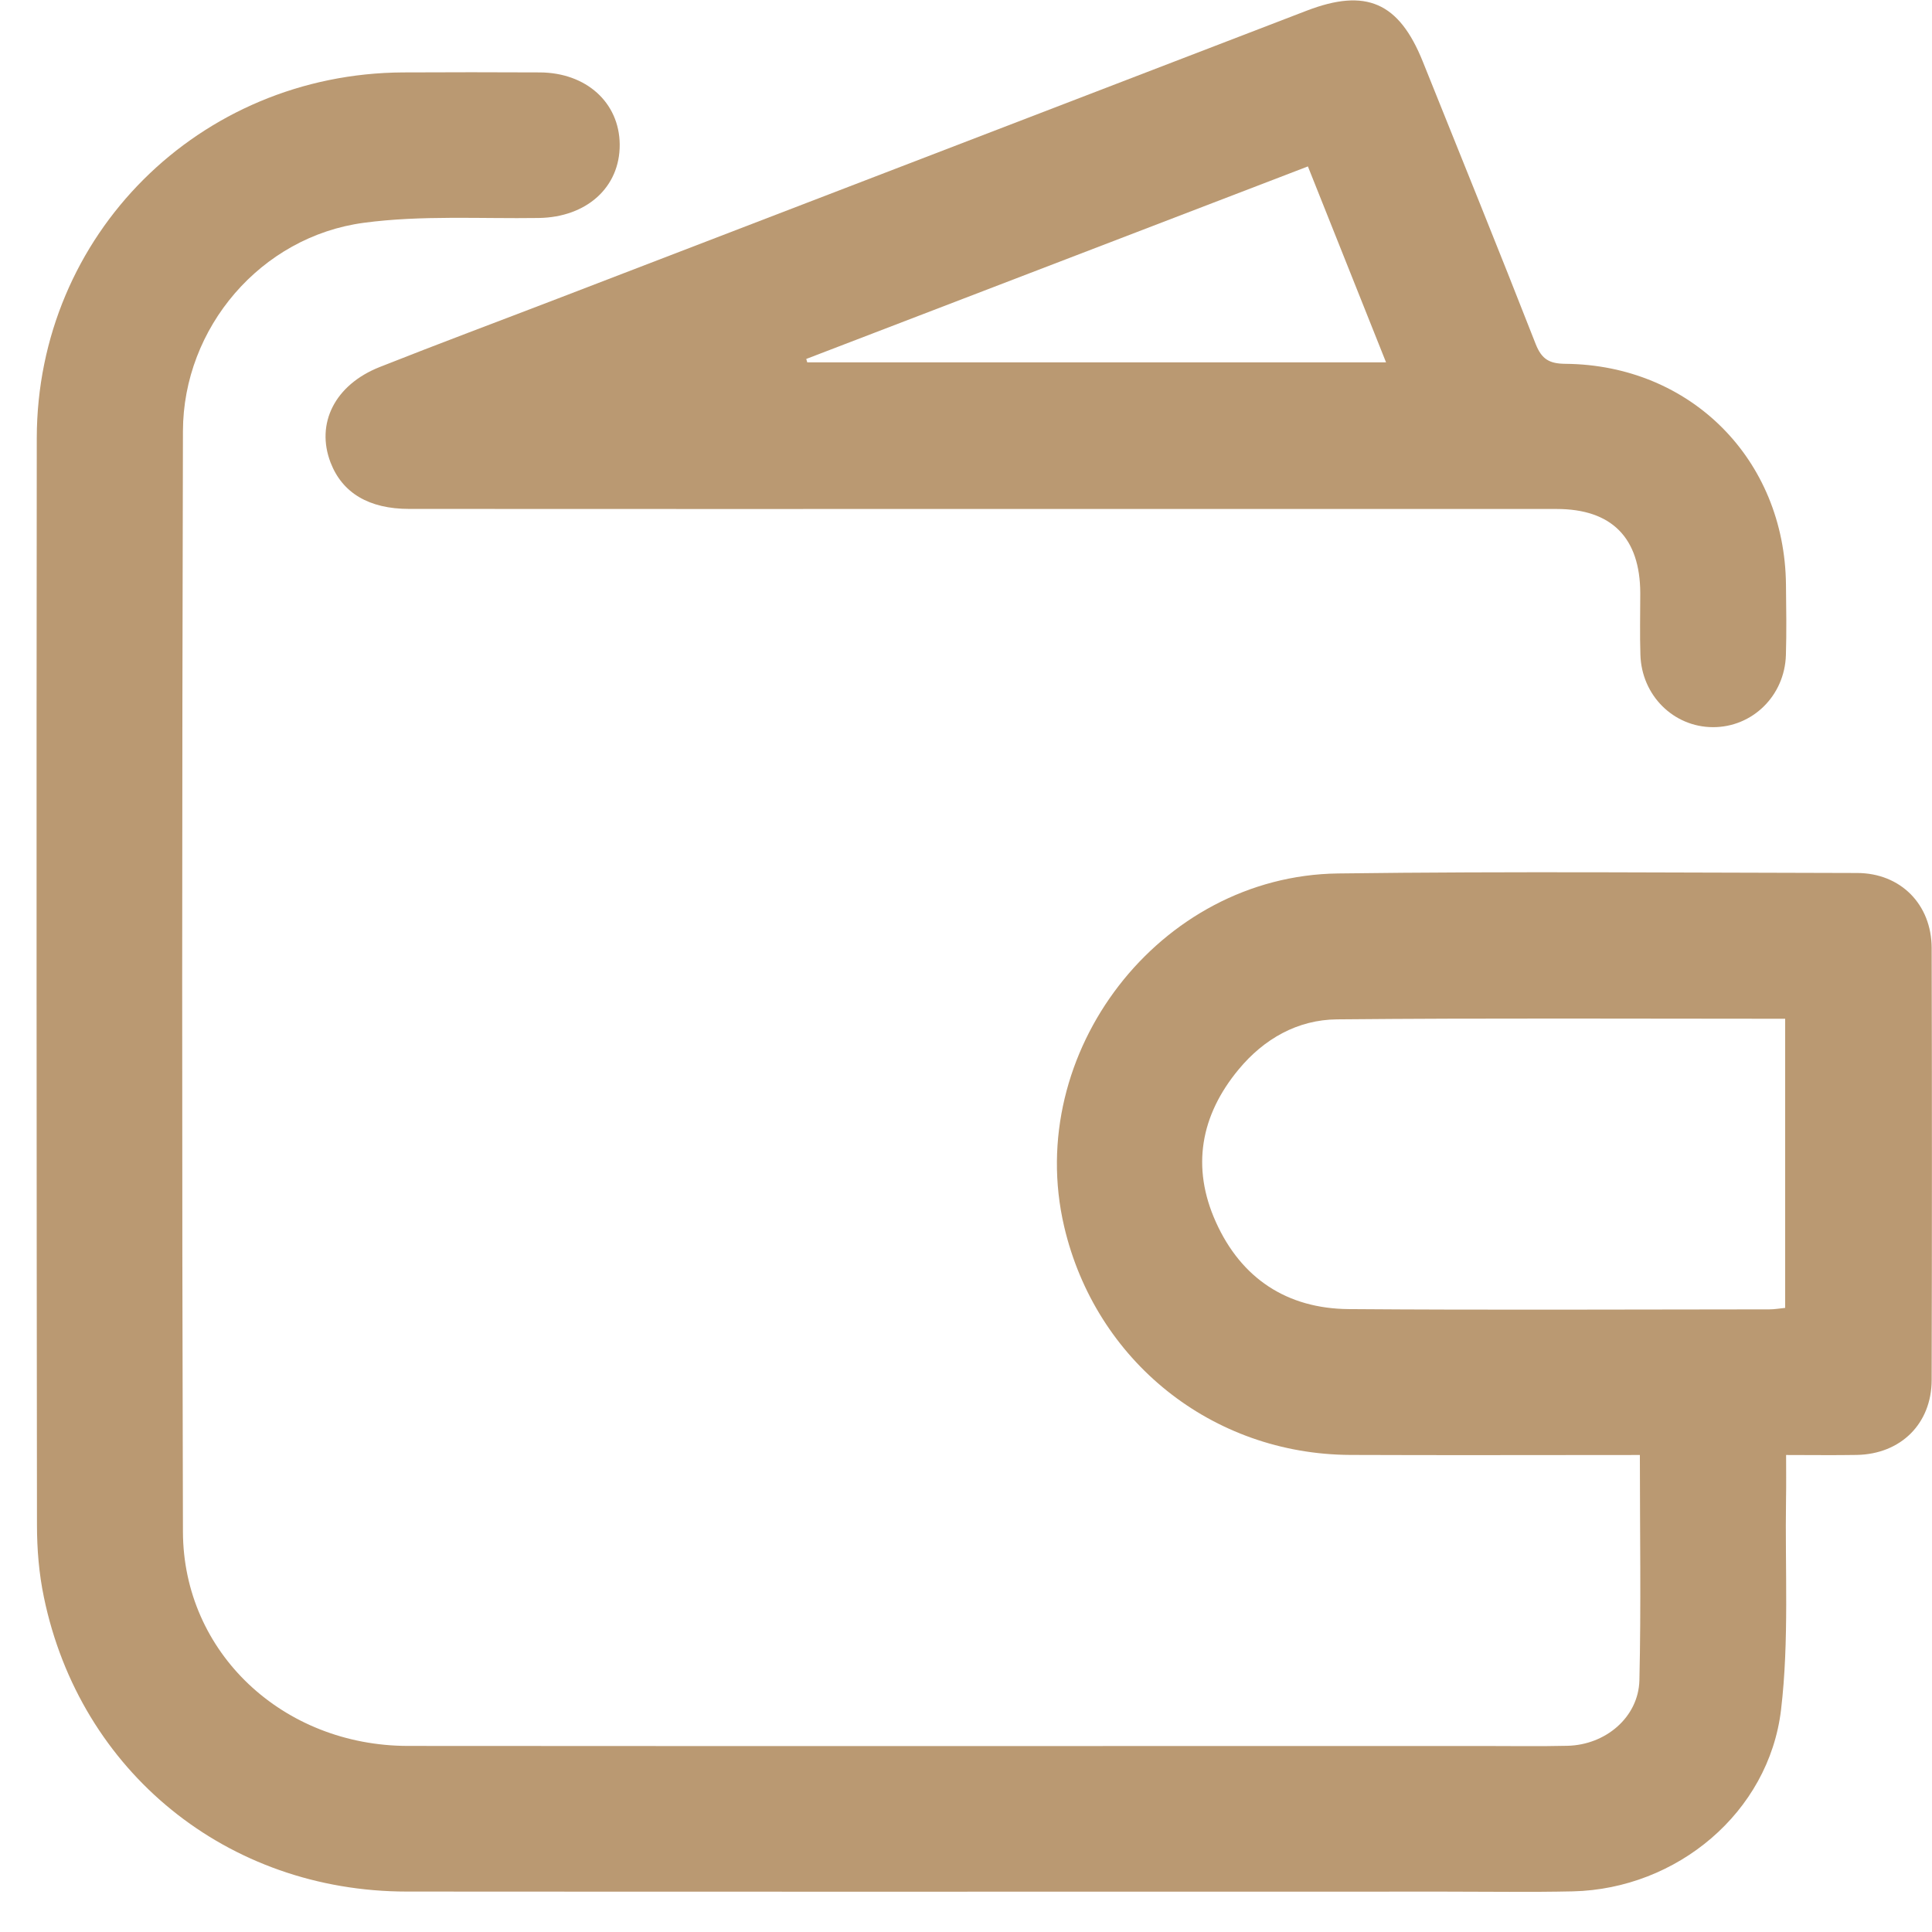
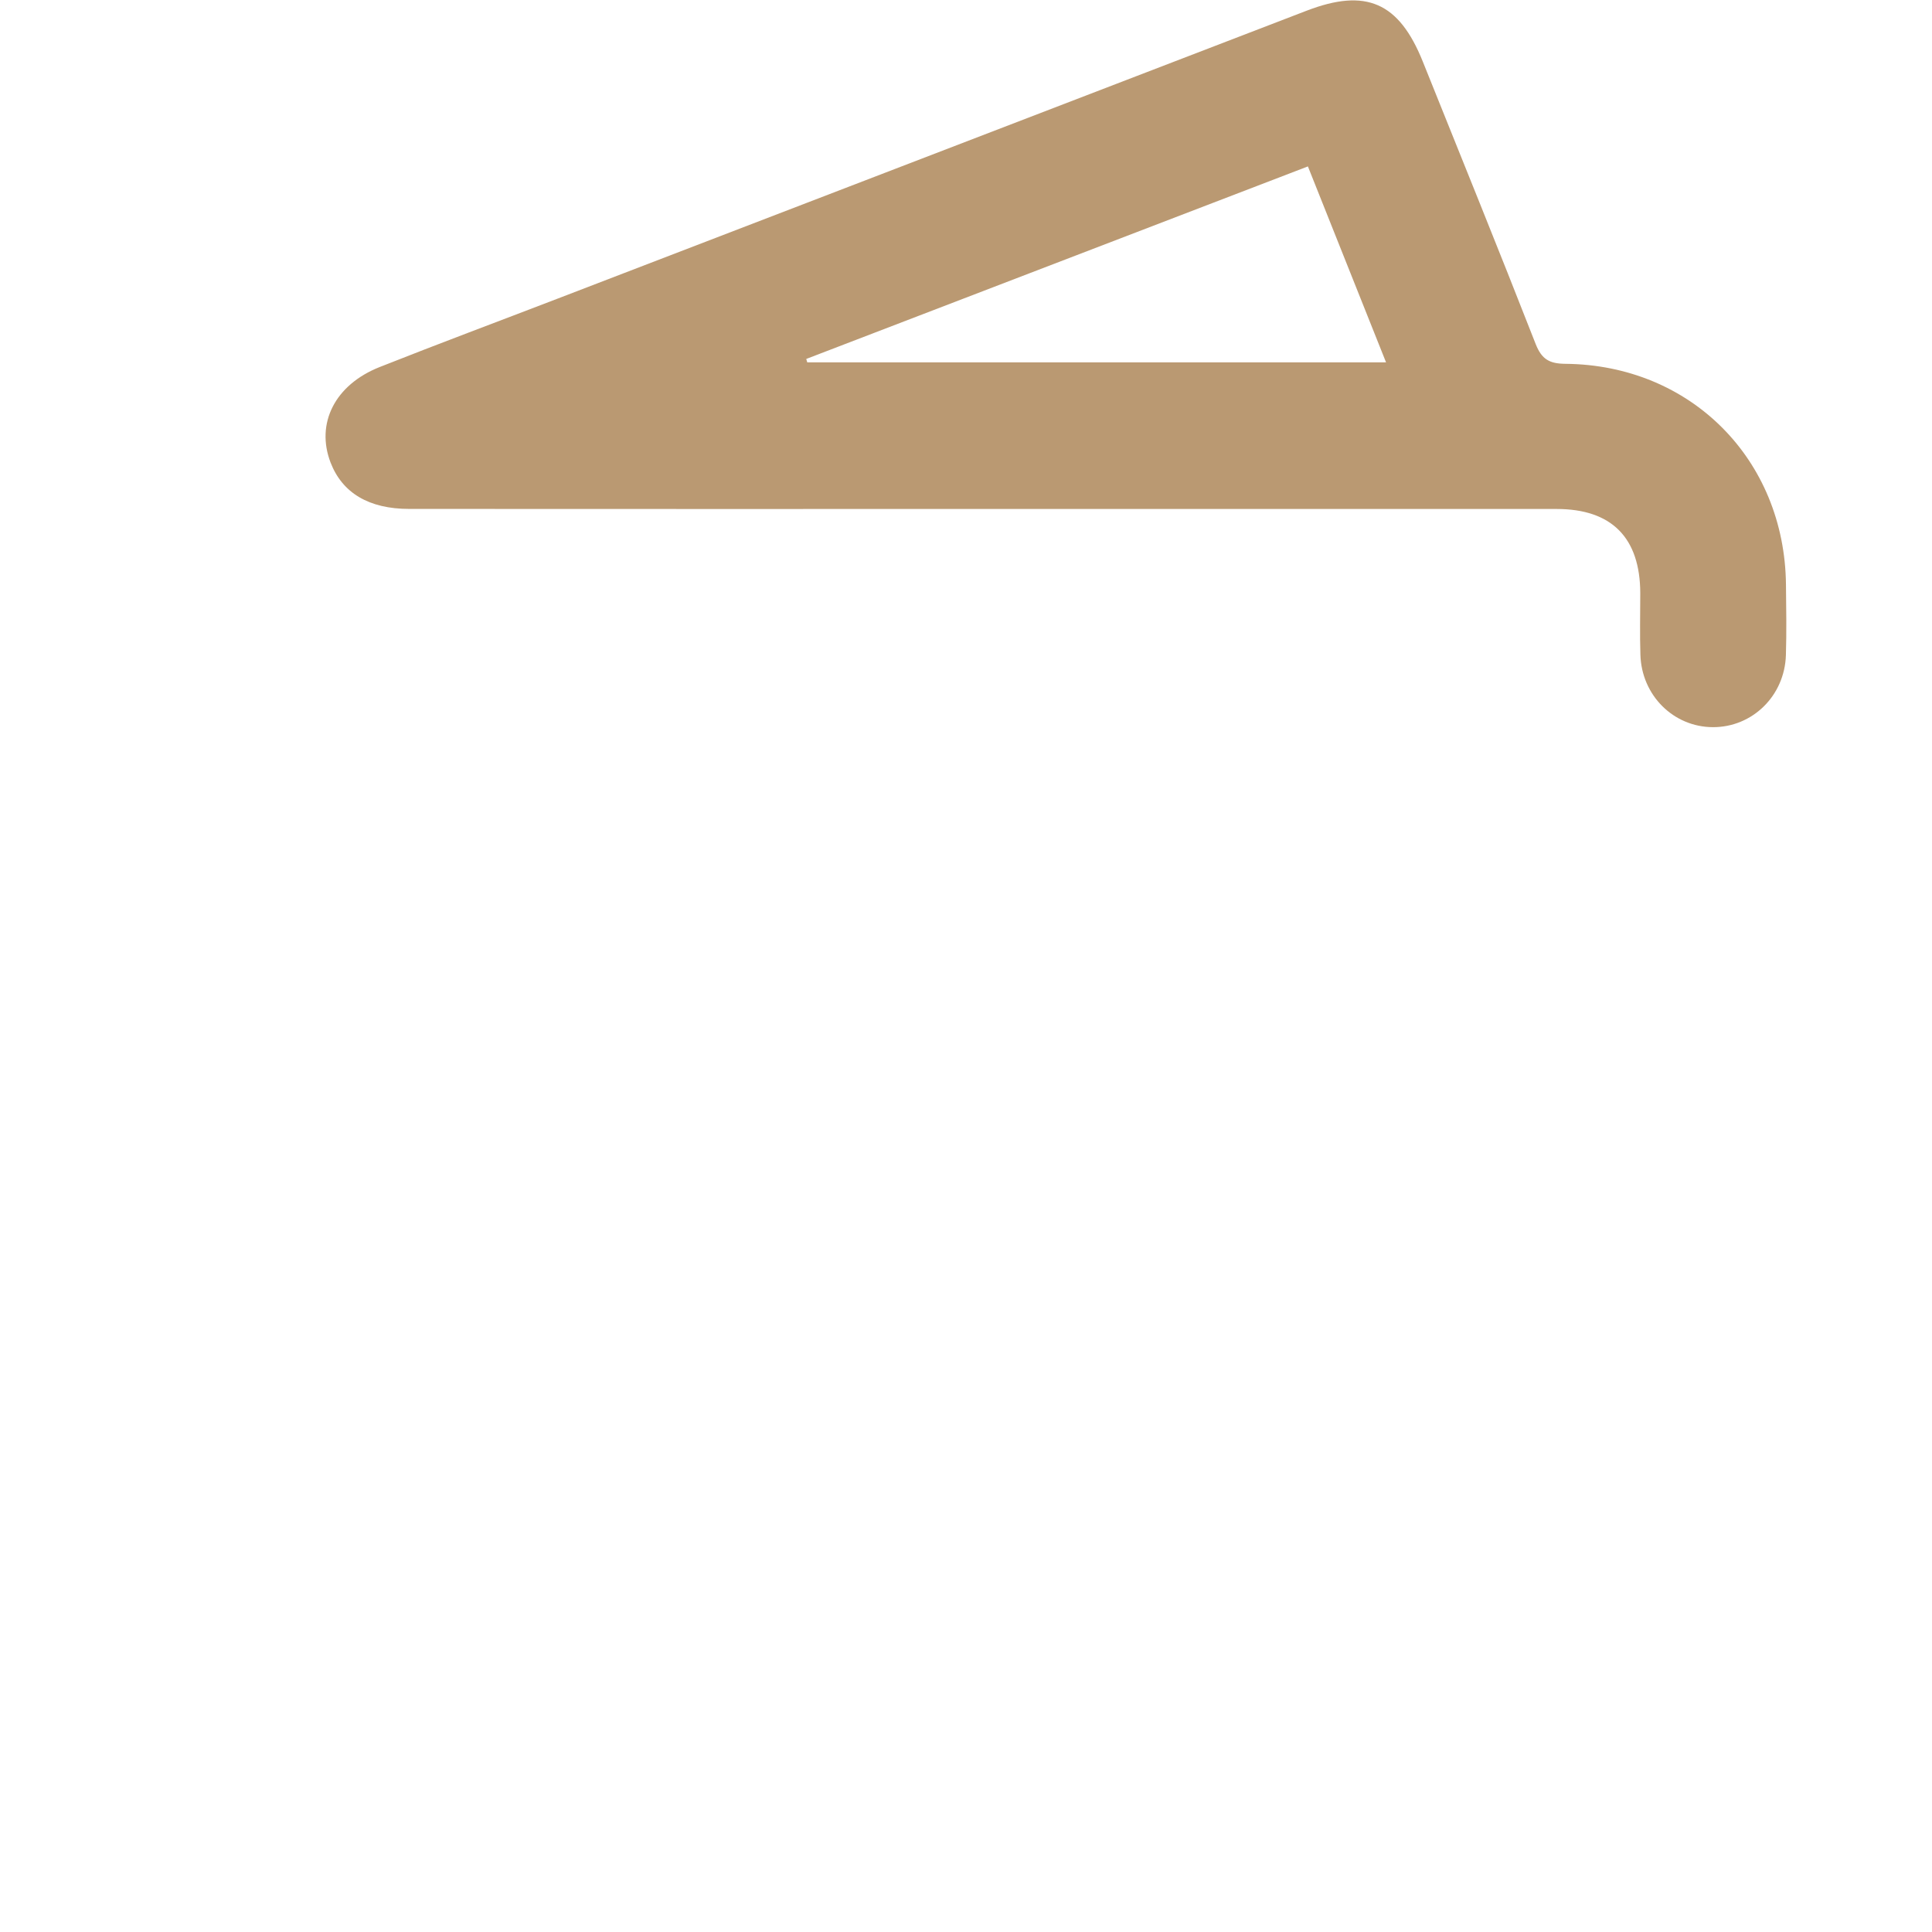
<svg xmlns="http://www.w3.org/2000/svg" width="29" height="29" viewBox="0 0 29 29" fill="none">
-   <path d="M24.615 21.84C23.139 21.84 21.704 21.845 20.27 21.839C18.193 21.83 16.445 20.43 15.973 18.409C15.364 15.803 17.4 13.147 20.081 13.111C22.679 13.077 25.278 13.1 27.876 13.104C28.528 13.105 28.993 13.574 28.995 14.23C29 16.392 29 18.554 28.995 20.715C28.993 21.372 28.53 21.826 27.873 21.839C27.534 21.845 27.193 21.84 26.81 21.84C26.81 22.073 26.813 22.285 26.809 22.497C26.792 23.553 26.858 24.62 26.734 25.665C26.55 27.208 25.169 28.353 23.611 28.39C22.973 28.404 22.335 28.394 21.696 28.394C16.5 28.394 11.303 28.397 6.107 28.393C3.413 28.392 1.201 26.597 0.659 23.975C0.585 23.621 0.555 23.253 0.555 22.891C0.549 17.452 0.546 12.014 0.552 6.576C0.556 3.524 2.992 1.103 6.051 1.087C6.735 1.083 7.418 1.084 8.102 1.087C8.8 1.09 9.297 1.54 9.302 2.168C9.307 2.811 8.806 3.261 8.087 3.272C7.211 3.285 6.324 3.229 5.462 3.344C3.916 3.55 2.749 4.918 2.746 6.473C2.732 11.979 2.73 17.486 2.746 22.992C2.751 24.808 4.247 26.206 6.126 26.207C11.505 26.211 16.884 26.208 22.263 26.208C22.684 26.208 23.107 26.215 23.528 26.205C24.102 26.192 24.594 25.775 24.608 25.222C24.634 24.11 24.615 22.997 24.615 21.84ZM26.796 15.292C24.53 15.292 22.3 15.28 20.07 15.301C19.477 15.306 18.972 15.594 18.592 16.053C18.02 16.743 17.88 17.522 18.251 18.344C18.631 19.188 19.316 19.642 20.243 19.65C22.349 19.666 24.455 19.655 26.561 19.654C26.637 19.654 26.712 19.64 26.796 19.632C26.796 18.184 26.796 16.756 26.796 15.292Z" fill="#BA9972" />
  <path d="M14.753 7.64C11.882 7.64 9.012 7.641 6.141 7.639C5.537 7.639 5.138 7.399 4.962 6.943C4.737 6.357 5.025 5.776 5.7 5.509C6.588 5.157 7.482 4.824 8.374 4.481C12.12 3.041 15.866 1.602 19.612 0.161C20.504 -0.182 20.999 0.033 21.357 0.925C21.924 2.338 22.497 3.747 23.051 5.164C23.142 5.395 23.259 5.459 23.498 5.461C25.38 5.478 26.789 6.897 26.808 8.776C26.812 9.129 26.818 9.482 26.807 9.834C26.788 10.445 26.304 10.917 25.711 10.915C25.12 10.913 24.64 10.438 24.623 9.826C24.613 9.519 24.621 9.212 24.621 8.905C24.619 8.071 24.192 7.64 23.365 7.64C20.494 7.64 17.623 7.64 14.753 7.64ZM19.632 2.498C17.096 3.471 14.6 4.43 12.102 5.388C12.107 5.405 12.112 5.422 12.117 5.439C15 5.439 17.884 5.439 20.805 5.439C20.412 4.454 20.031 3.497 19.632 2.498Z" fill="#BA9972" />
</svg>